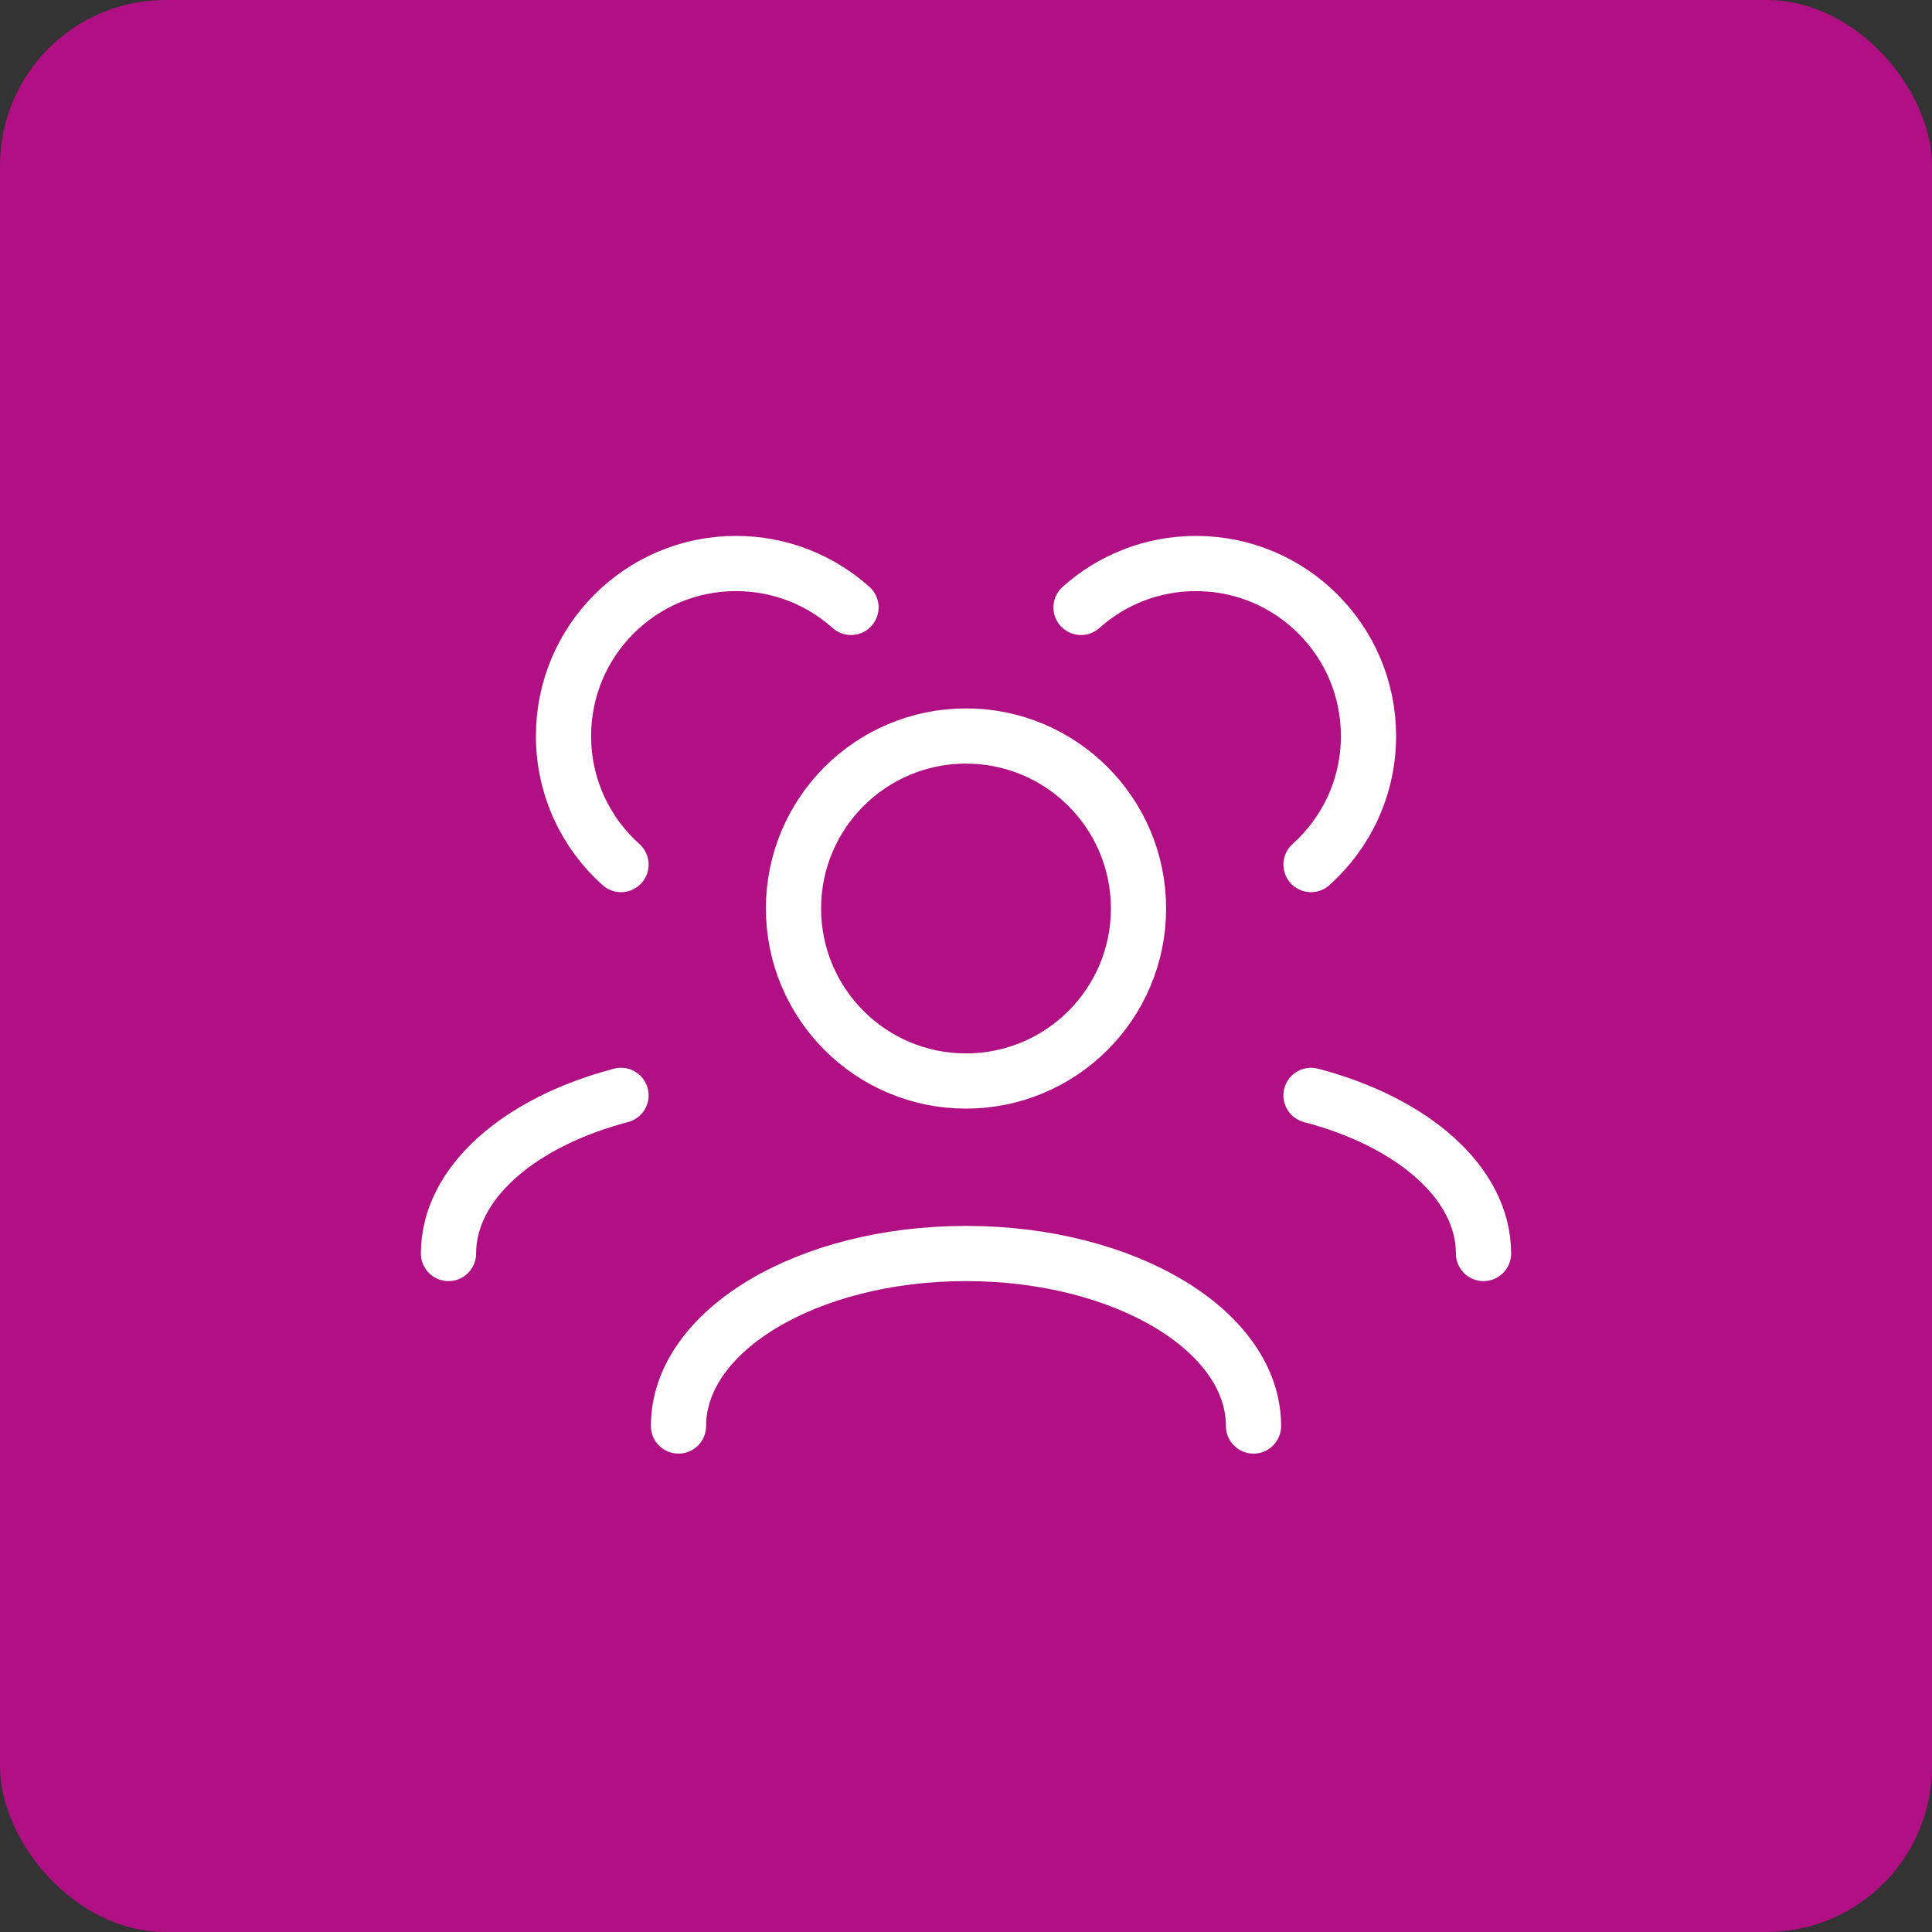
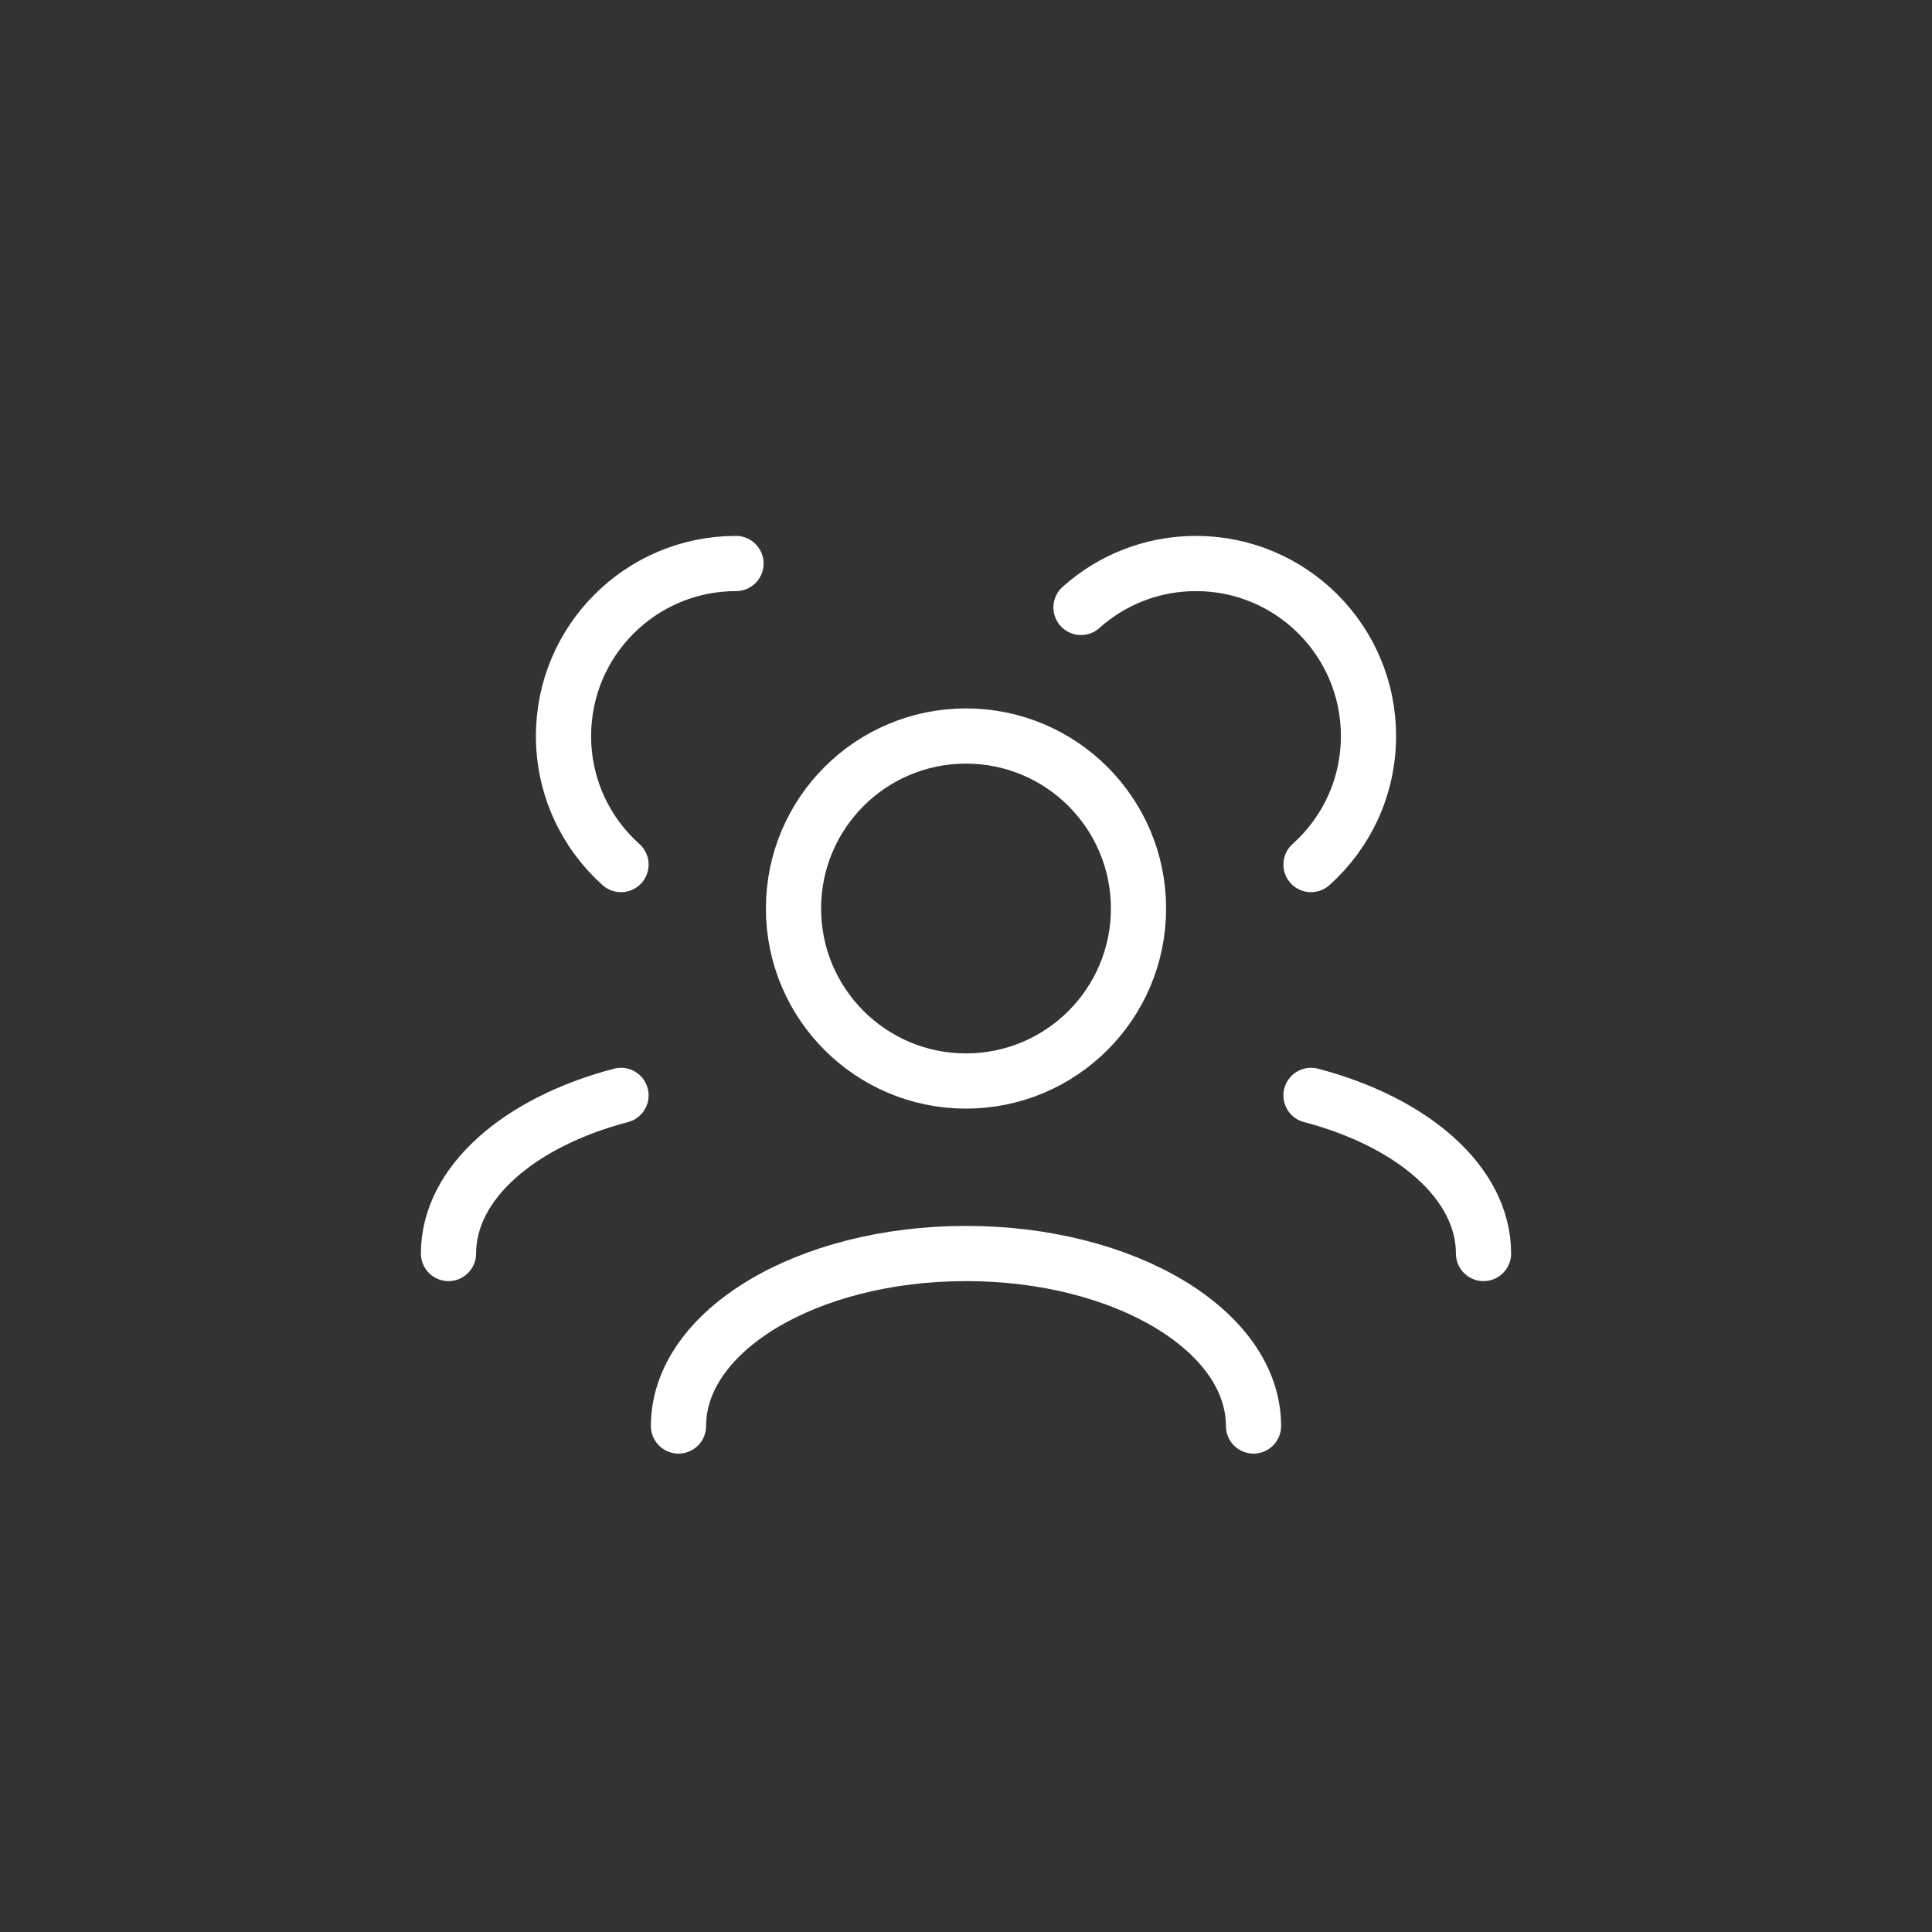
<svg xmlns="http://www.w3.org/2000/svg" width="70" height="70" viewBox="0 0 70 70" fill="none">
  <rect x="0" y="0" width="70" height="70" fill="#333333" stroke="none" />
-   <rect width="70" height="70" rx="6" fill="#B01083" />
-   <path d="M45.417 51.667C45.417 48.215 40.753 45.417 35 45.417C29.247 45.417 24.583 48.215 24.583 51.667M53.75 45.417C53.75 42.855 51.179 40.652 47.5 39.688M16.25 45.417C16.25 42.855 18.821 40.652 22.5 39.688M47.5 31.325C48.779 30.181 49.583 28.518 49.583 26.667C49.583 23.215 46.785 20.417 43.333 20.417C41.733 20.417 40.272 21.018 39.167 22.008M22.5 31.325C21.221 30.181 20.417 28.518 20.417 26.667C20.417 23.215 23.215 20.417 26.667 20.417C28.267 20.417 29.728 21.018 30.833 22.008M35 39.167C31.548 39.167 28.75 36.368 28.75 32.917C28.75 29.465 31.548 26.667 35 26.667C38.452 26.667 41.25 29.465 41.25 32.917C41.25 36.368 38.452 39.167 35 39.167Z" stroke="white" stroke-width="2" stroke-linecap="round" stroke-linejoin="round" />
+   <path d="M45.417 51.667C45.417 48.215 40.753 45.417 35 45.417C29.247 45.417 24.583 48.215 24.583 51.667M53.75 45.417C53.75 42.855 51.179 40.652 47.5 39.688M16.25 45.417C16.25 42.855 18.821 40.652 22.5 39.688M47.5 31.325C48.779 30.181 49.583 28.518 49.583 26.667C49.583 23.215 46.785 20.417 43.333 20.417C41.733 20.417 40.272 21.018 39.167 22.008M22.5 31.325C21.221 30.181 20.417 28.518 20.417 26.667C20.417 23.215 23.215 20.417 26.667 20.417M35 39.167C31.548 39.167 28.75 36.368 28.75 32.917C28.75 29.465 31.548 26.667 35 26.667C38.452 26.667 41.25 29.465 41.25 32.917C41.25 36.368 38.452 39.167 35 39.167Z" stroke="white" stroke-width="2" stroke-linecap="round" stroke-linejoin="round" />
</svg>